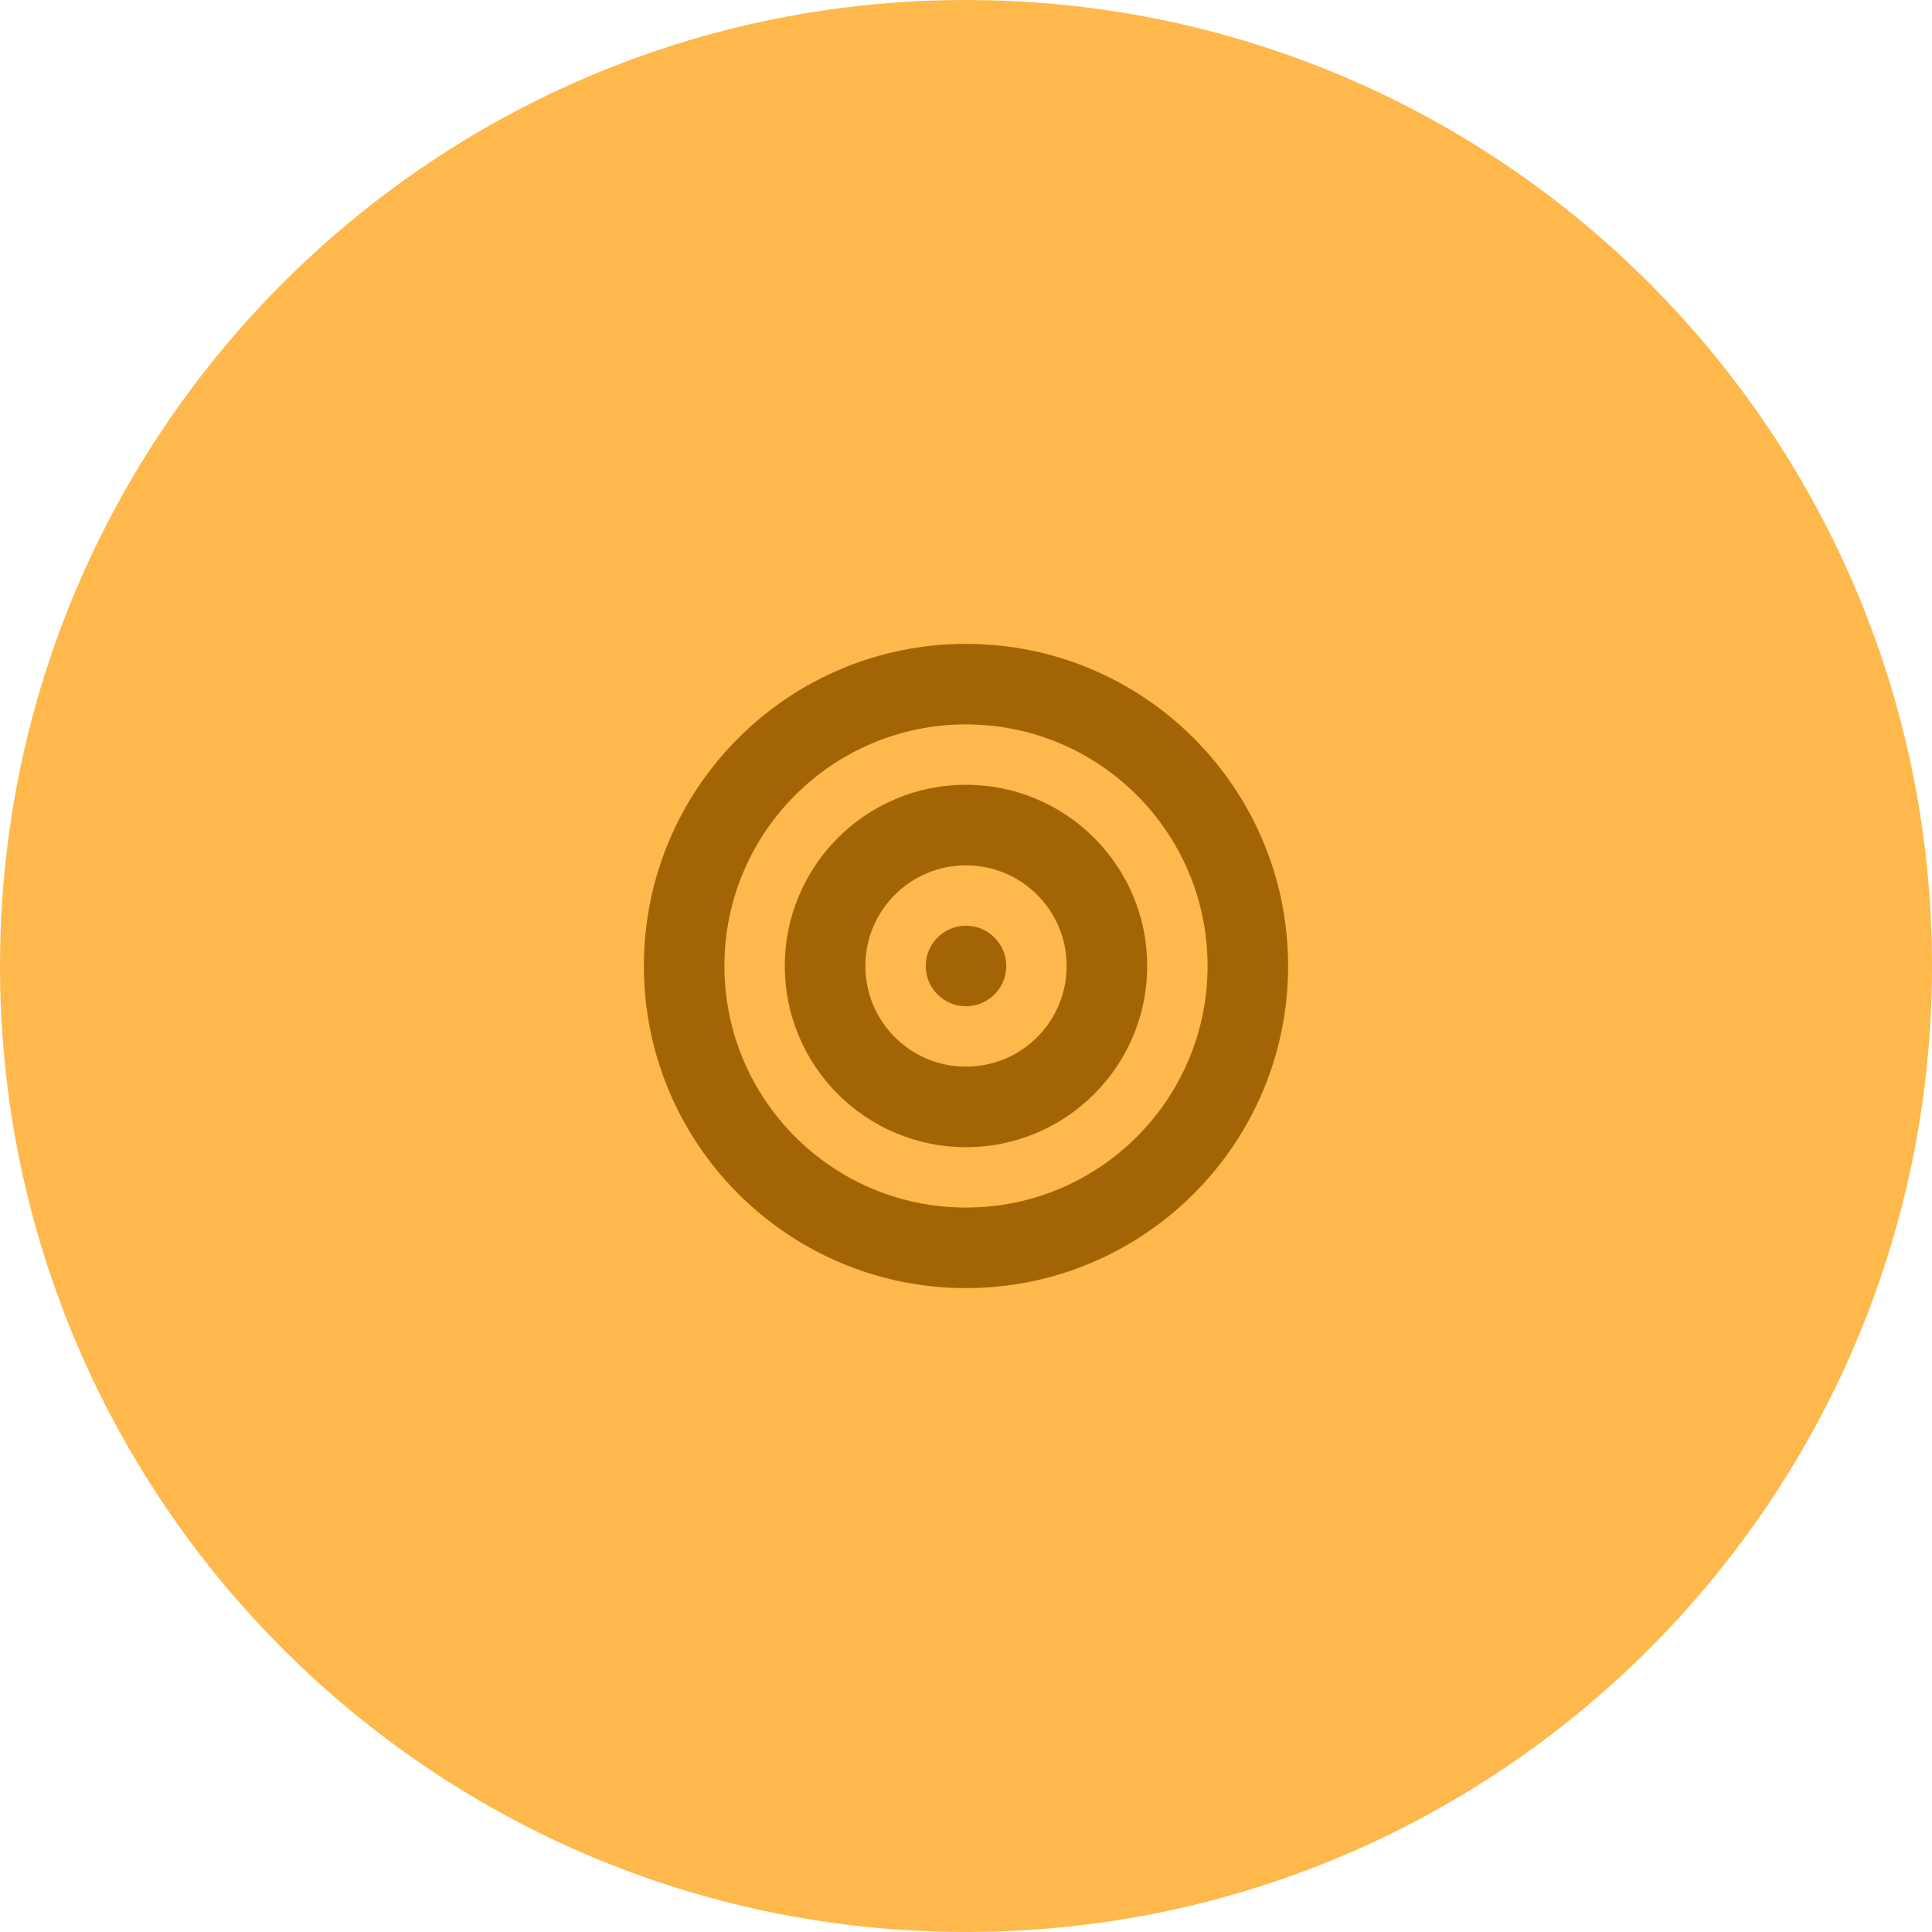
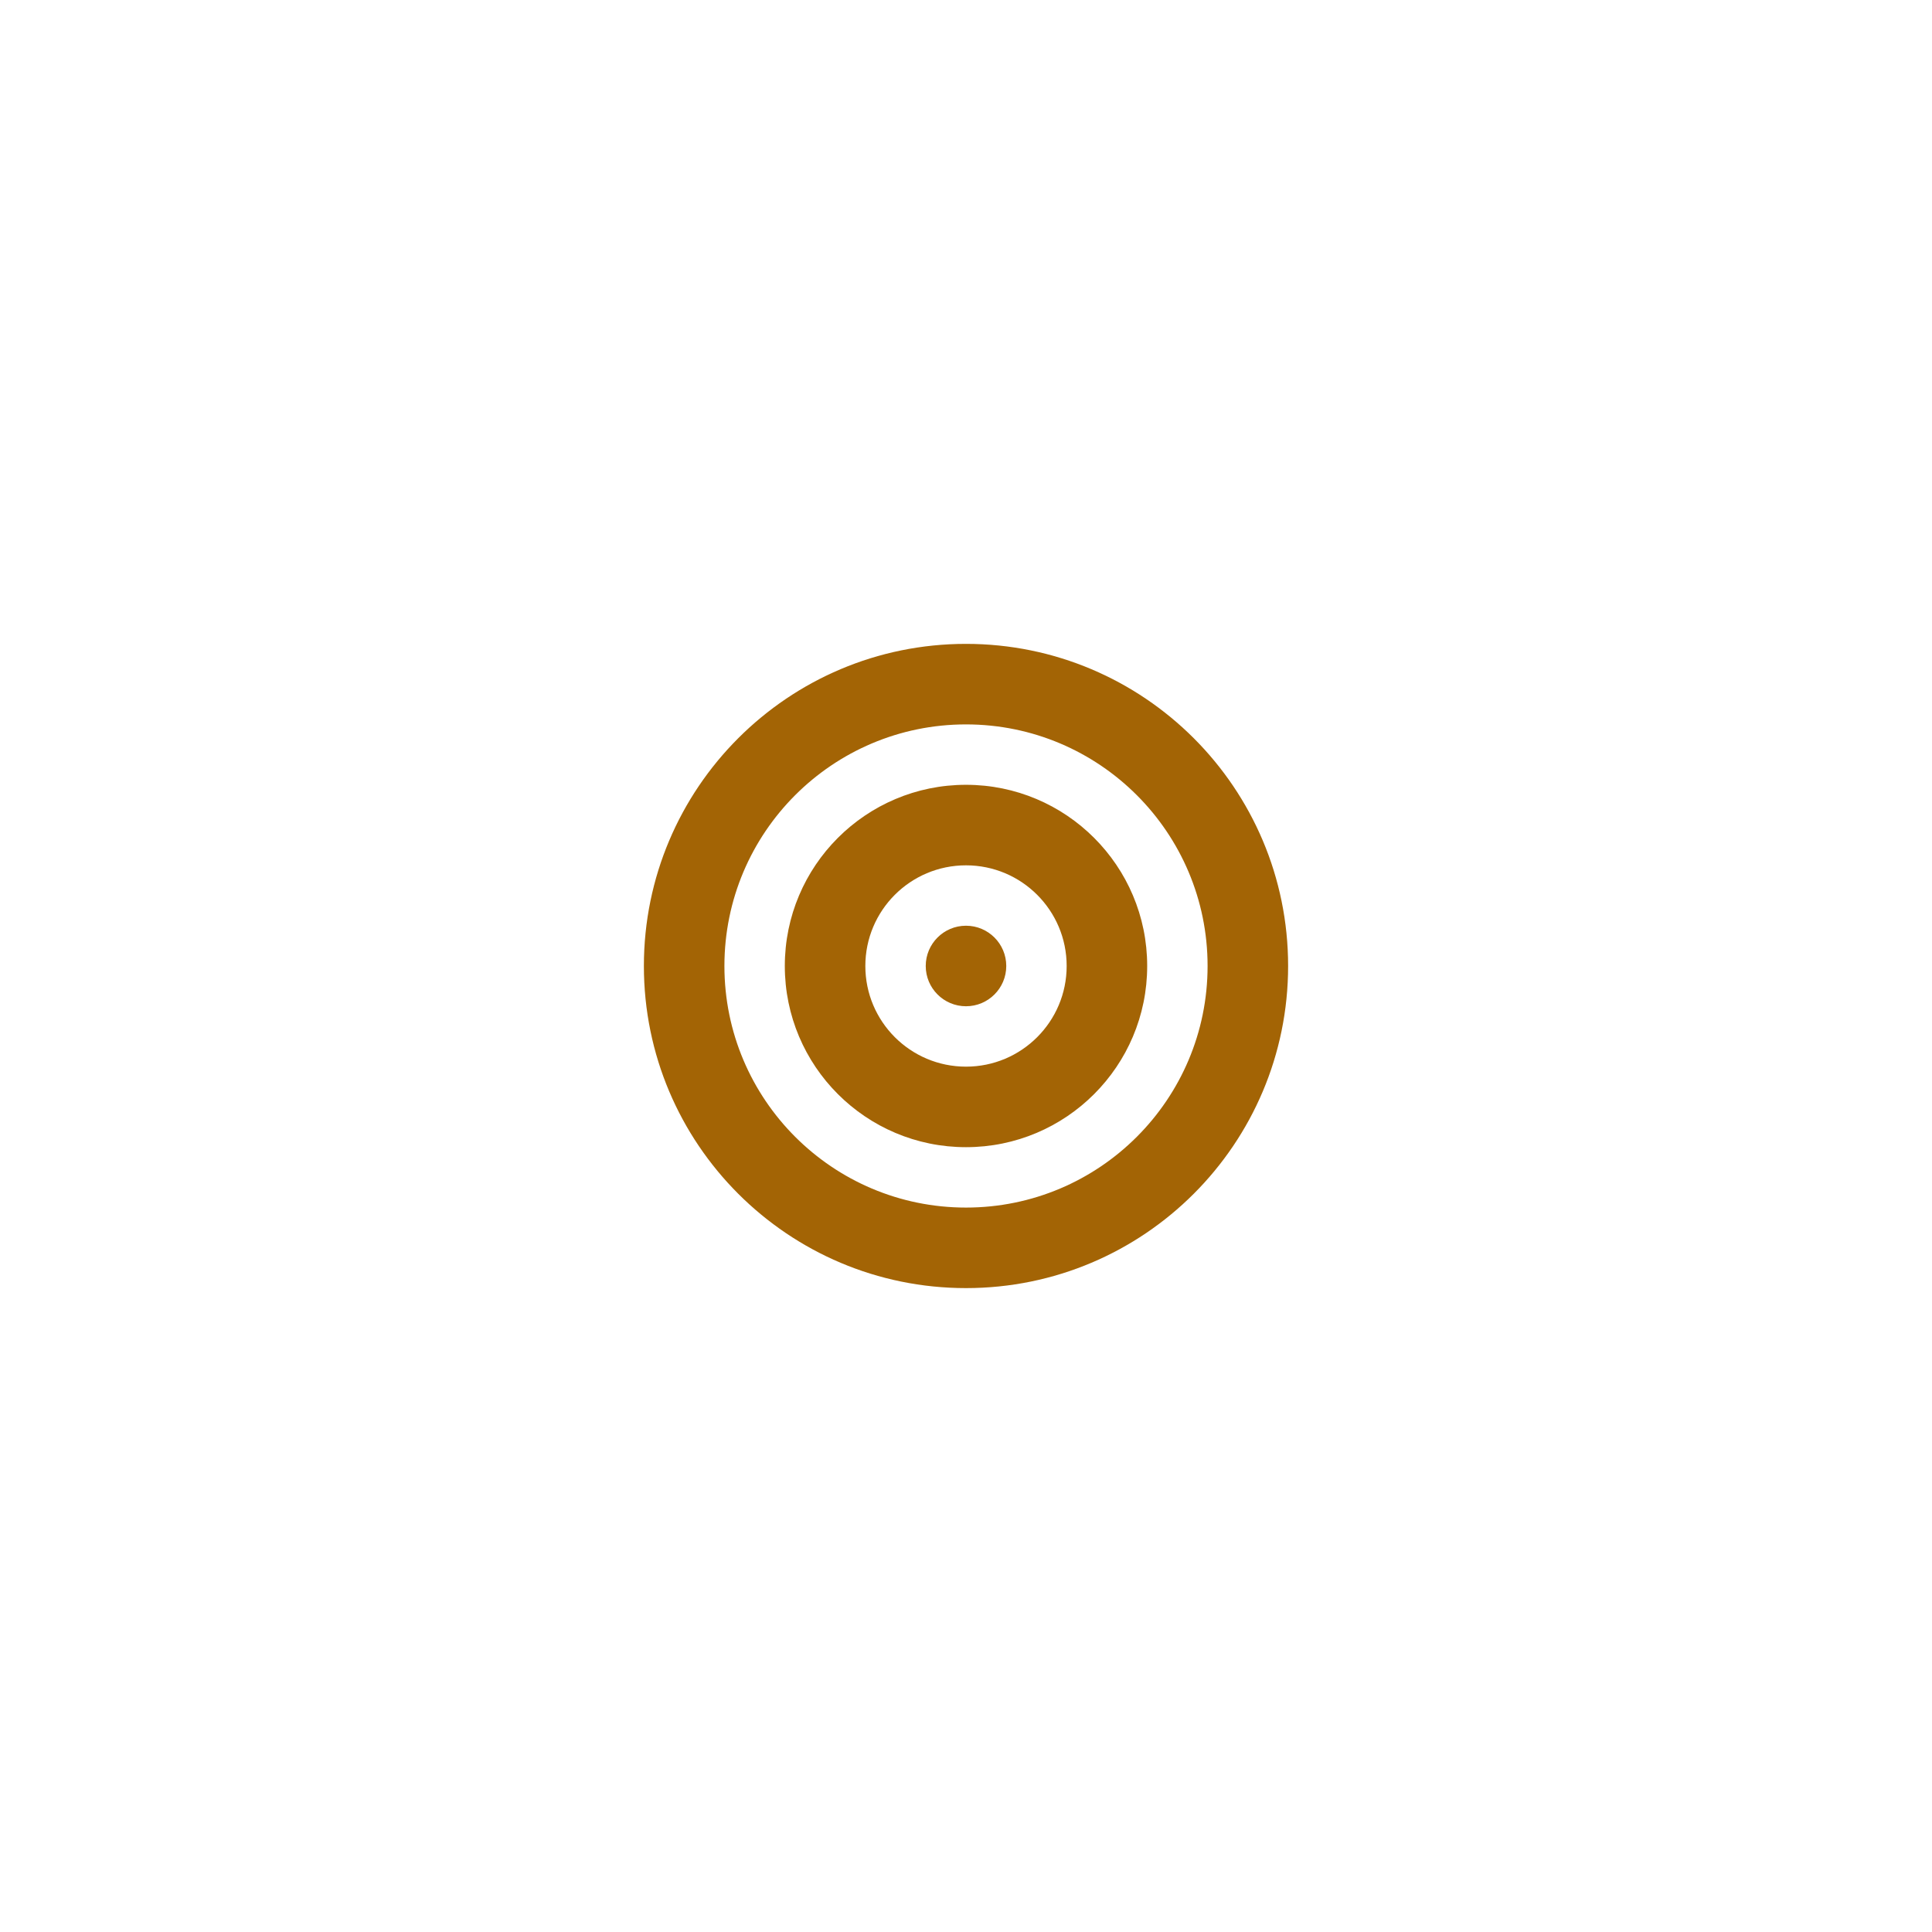
<svg xmlns="http://www.w3.org/2000/svg" id="a" data-name="Layer 1" width="179.936" height="179.934" viewBox="0 0 179.936 179.934">
-   <path d="M.002,89.688c-.154,49.685,40.002,90.09,89.686,90.244,49.688.154,90.092-40.001,90.246-89.686C180.088,40.56,139.935.156,90.246.002,40.562-.152.156,40.001.002,89.688Z" fill="#ffb84b" stroke-width="0" />
  <path d="M112.468,89.967c0-12.426-10.074-22.5-22.5-22.5s-22.5,10.074-22.5,22.5,10.074,22.5,22.5,22.5,22.5-10.074,22.5-22.5ZM59.968,89.967c0-16.569,13.431-30,30-30s30,13.431,30,30-13.431,30-30,30-30-13.431-30-30ZM89.968,99.342c5.178,0,9.375-4.197,9.375-9.375s-4.197-9.375-9.375-9.375-9.375,4.197-9.375,9.375,4.197,9.375,9.375,9.375ZM89.968,73.092c9.32,0,16.875,7.555,16.875,16.875s-7.555,16.875-16.875,16.875-16.875-7.555-16.875-16.875,7.555-16.875,16.875-16.875ZM86.218,89.967c0-2.071,1.679-3.75,3.75-3.75s3.75,1.679,3.75,3.75-1.679,3.75-3.75,3.75-3.75-1.679-3.75-3.75Z" fill="#a36405" stroke-width="0" />
</svg>